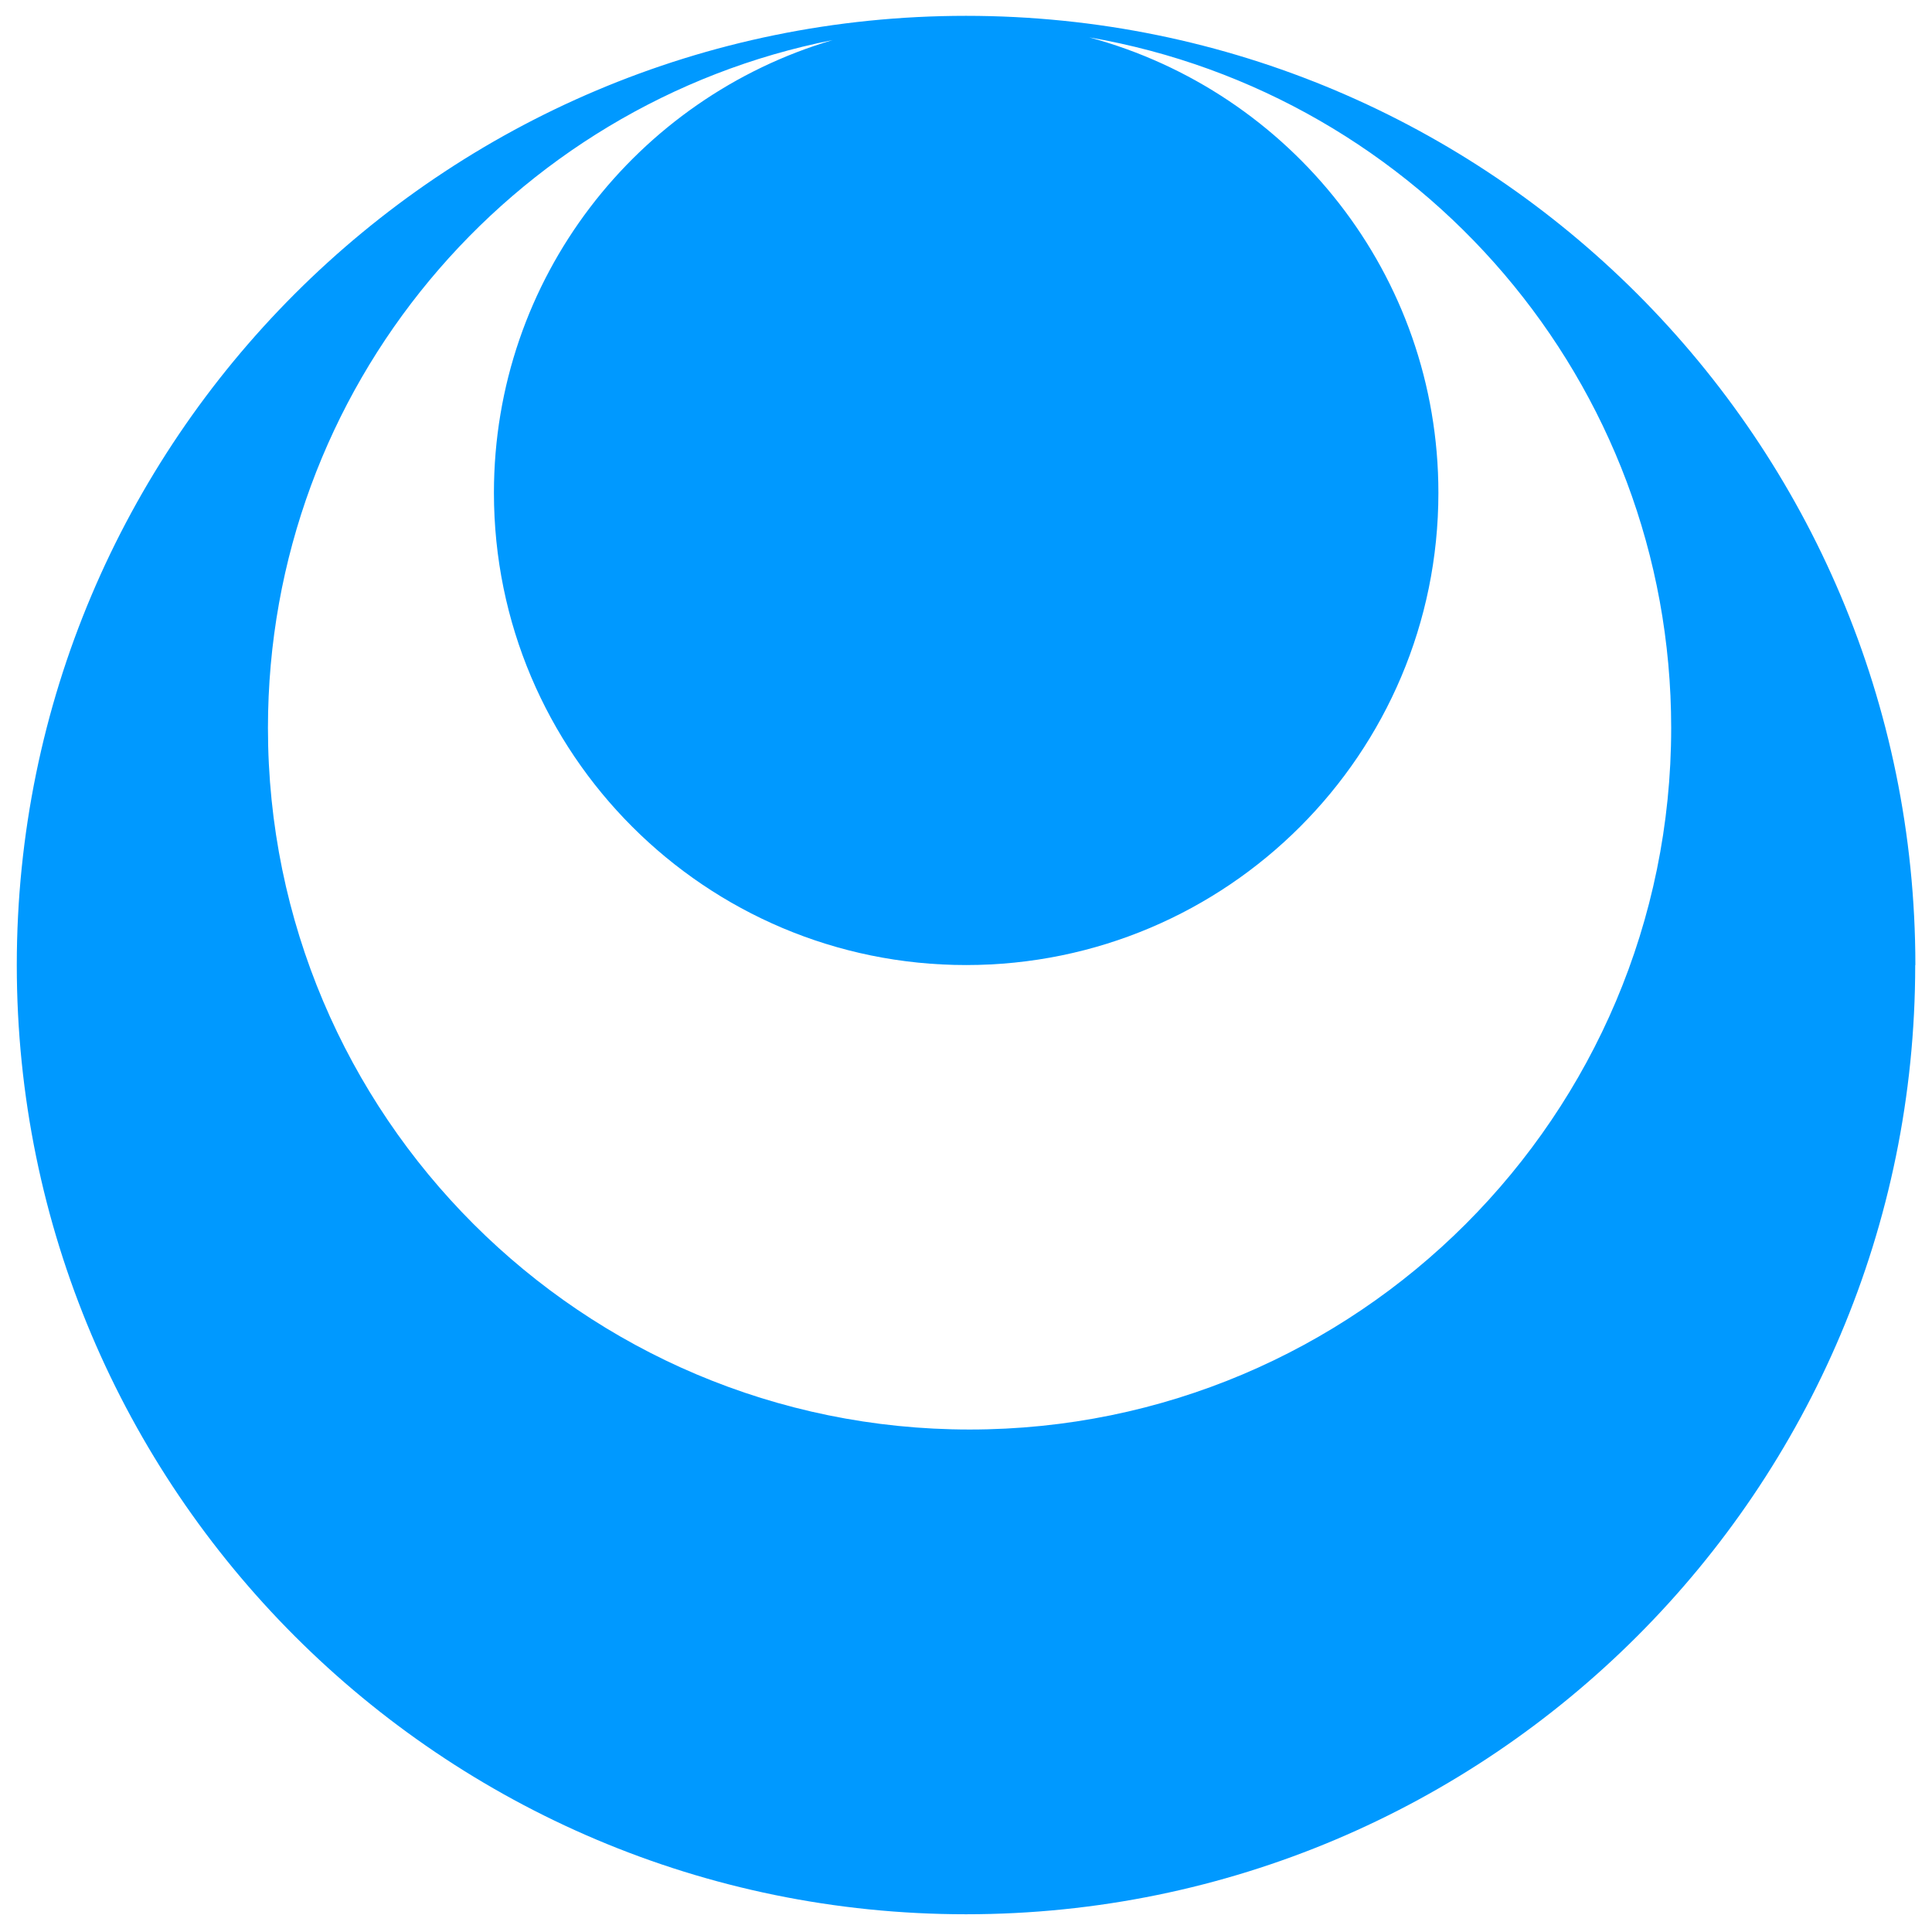
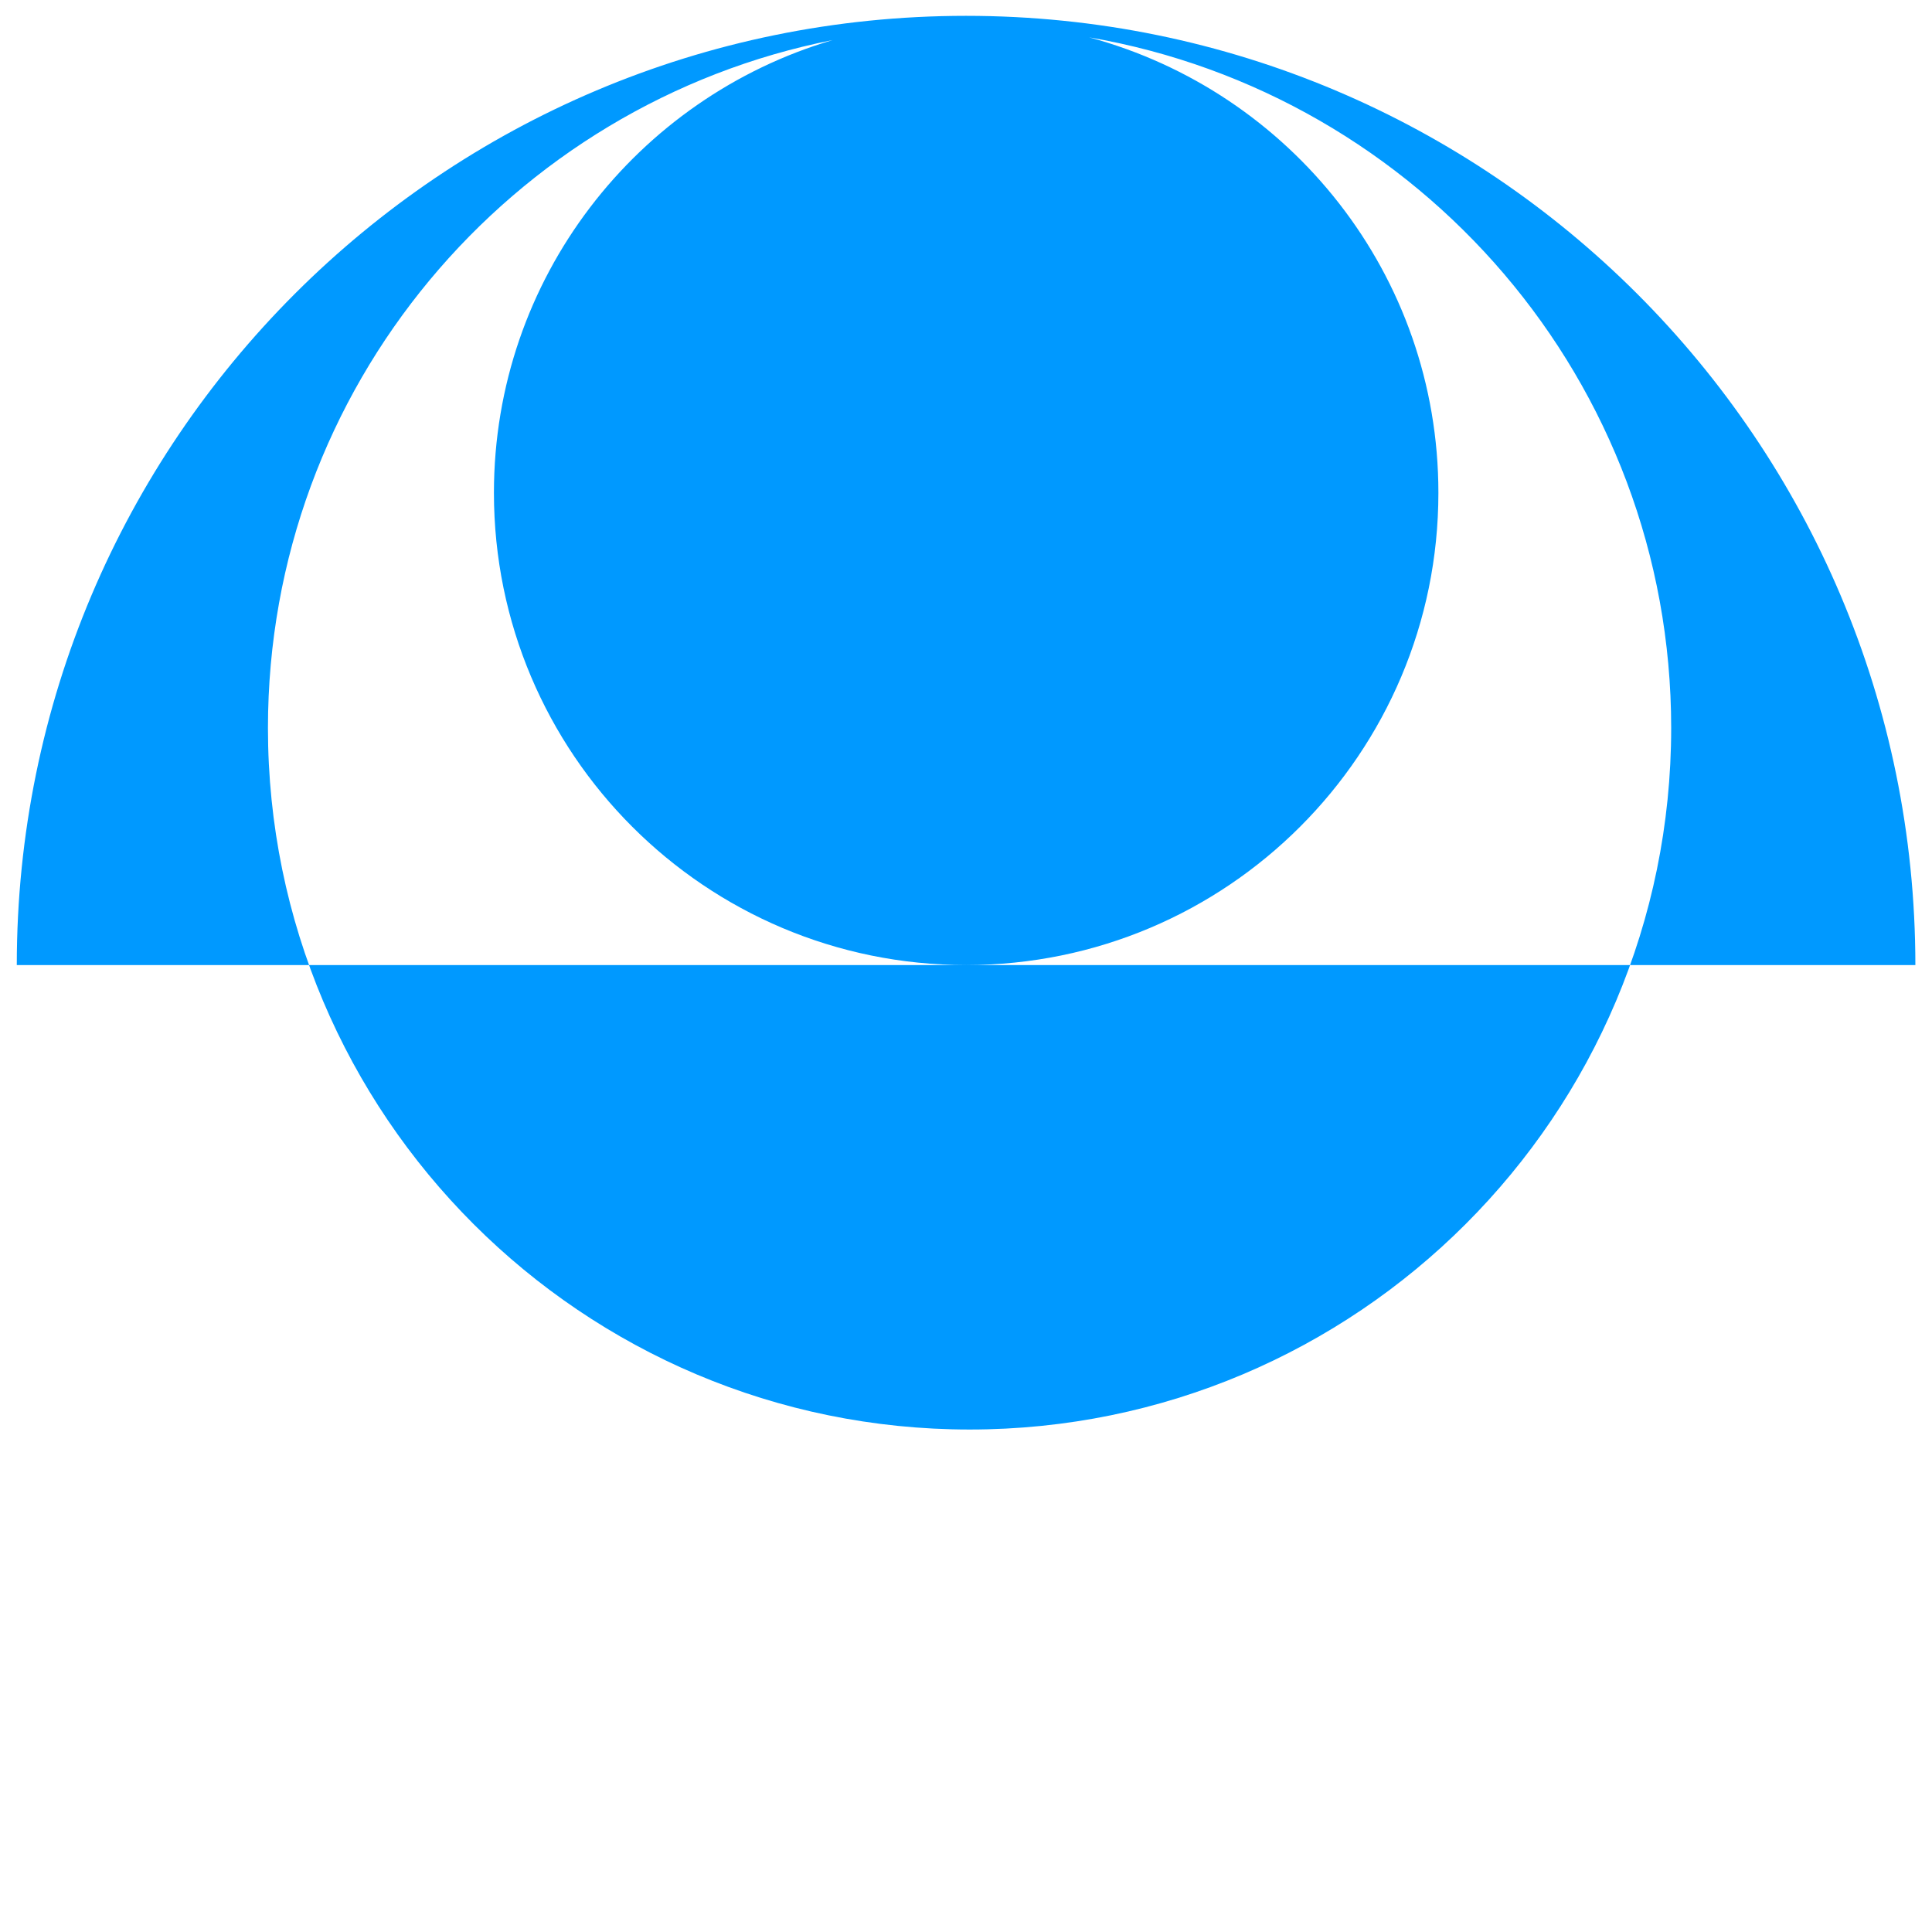
<svg xmlns="http://www.w3.org/2000/svg" id="Calque_1" viewBox="0 0 122 122">
  <defs>
    <style>.cls-1{fill:#09f;}</style>
  </defs>
  <g id="b">
    <g id="c">
-       <path class="cls-1" d="M105.53,45.97c0,24.47-19.84,44.3-44.3,44.3s-44.31-19.83-44.31-44.3c0-21.5,15.33-39.42,35.66-43.44-12.36,3.64-21.39,15.05-21.39,28.59,0,16.47,13.35,29.82,29.82,29.82s29.82-13.35,29.82-29.82c0-13.78-9.35-25.34-22.05-28.76,20.86,3.59,36.75,21.72,36.75,43.61M120.95,60.94c-.01-33.1-26.84-59.94-59.95-59.94S1.06,27.84,1.06,60.94s26.84,59.94,59.94,59.94,59.94-26.84,59.94-59.94" />
+       <path class="cls-1" d="M105.53,45.97c0,24.47-19.84,44.3-44.3,44.3s-44.31-19.83-44.31-44.3c0-21.5,15.33-39.42,35.66-43.44-12.36,3.64-21.39,15.05-21.39,28.59,0,16.47,13.35,29.82,29.82,29.82s29.82-13.35,29.82-29.82c0-13.78-9.35-25.34-22.05-28.76,20.86,3.59,36.75,21.72,36.75,43.61M120.95,60.94c-.01-33.1-26.84-59.94-59.95-59.94S1.06,27.84,1.06,60.94" />
    </g>
  </g>
</svg>